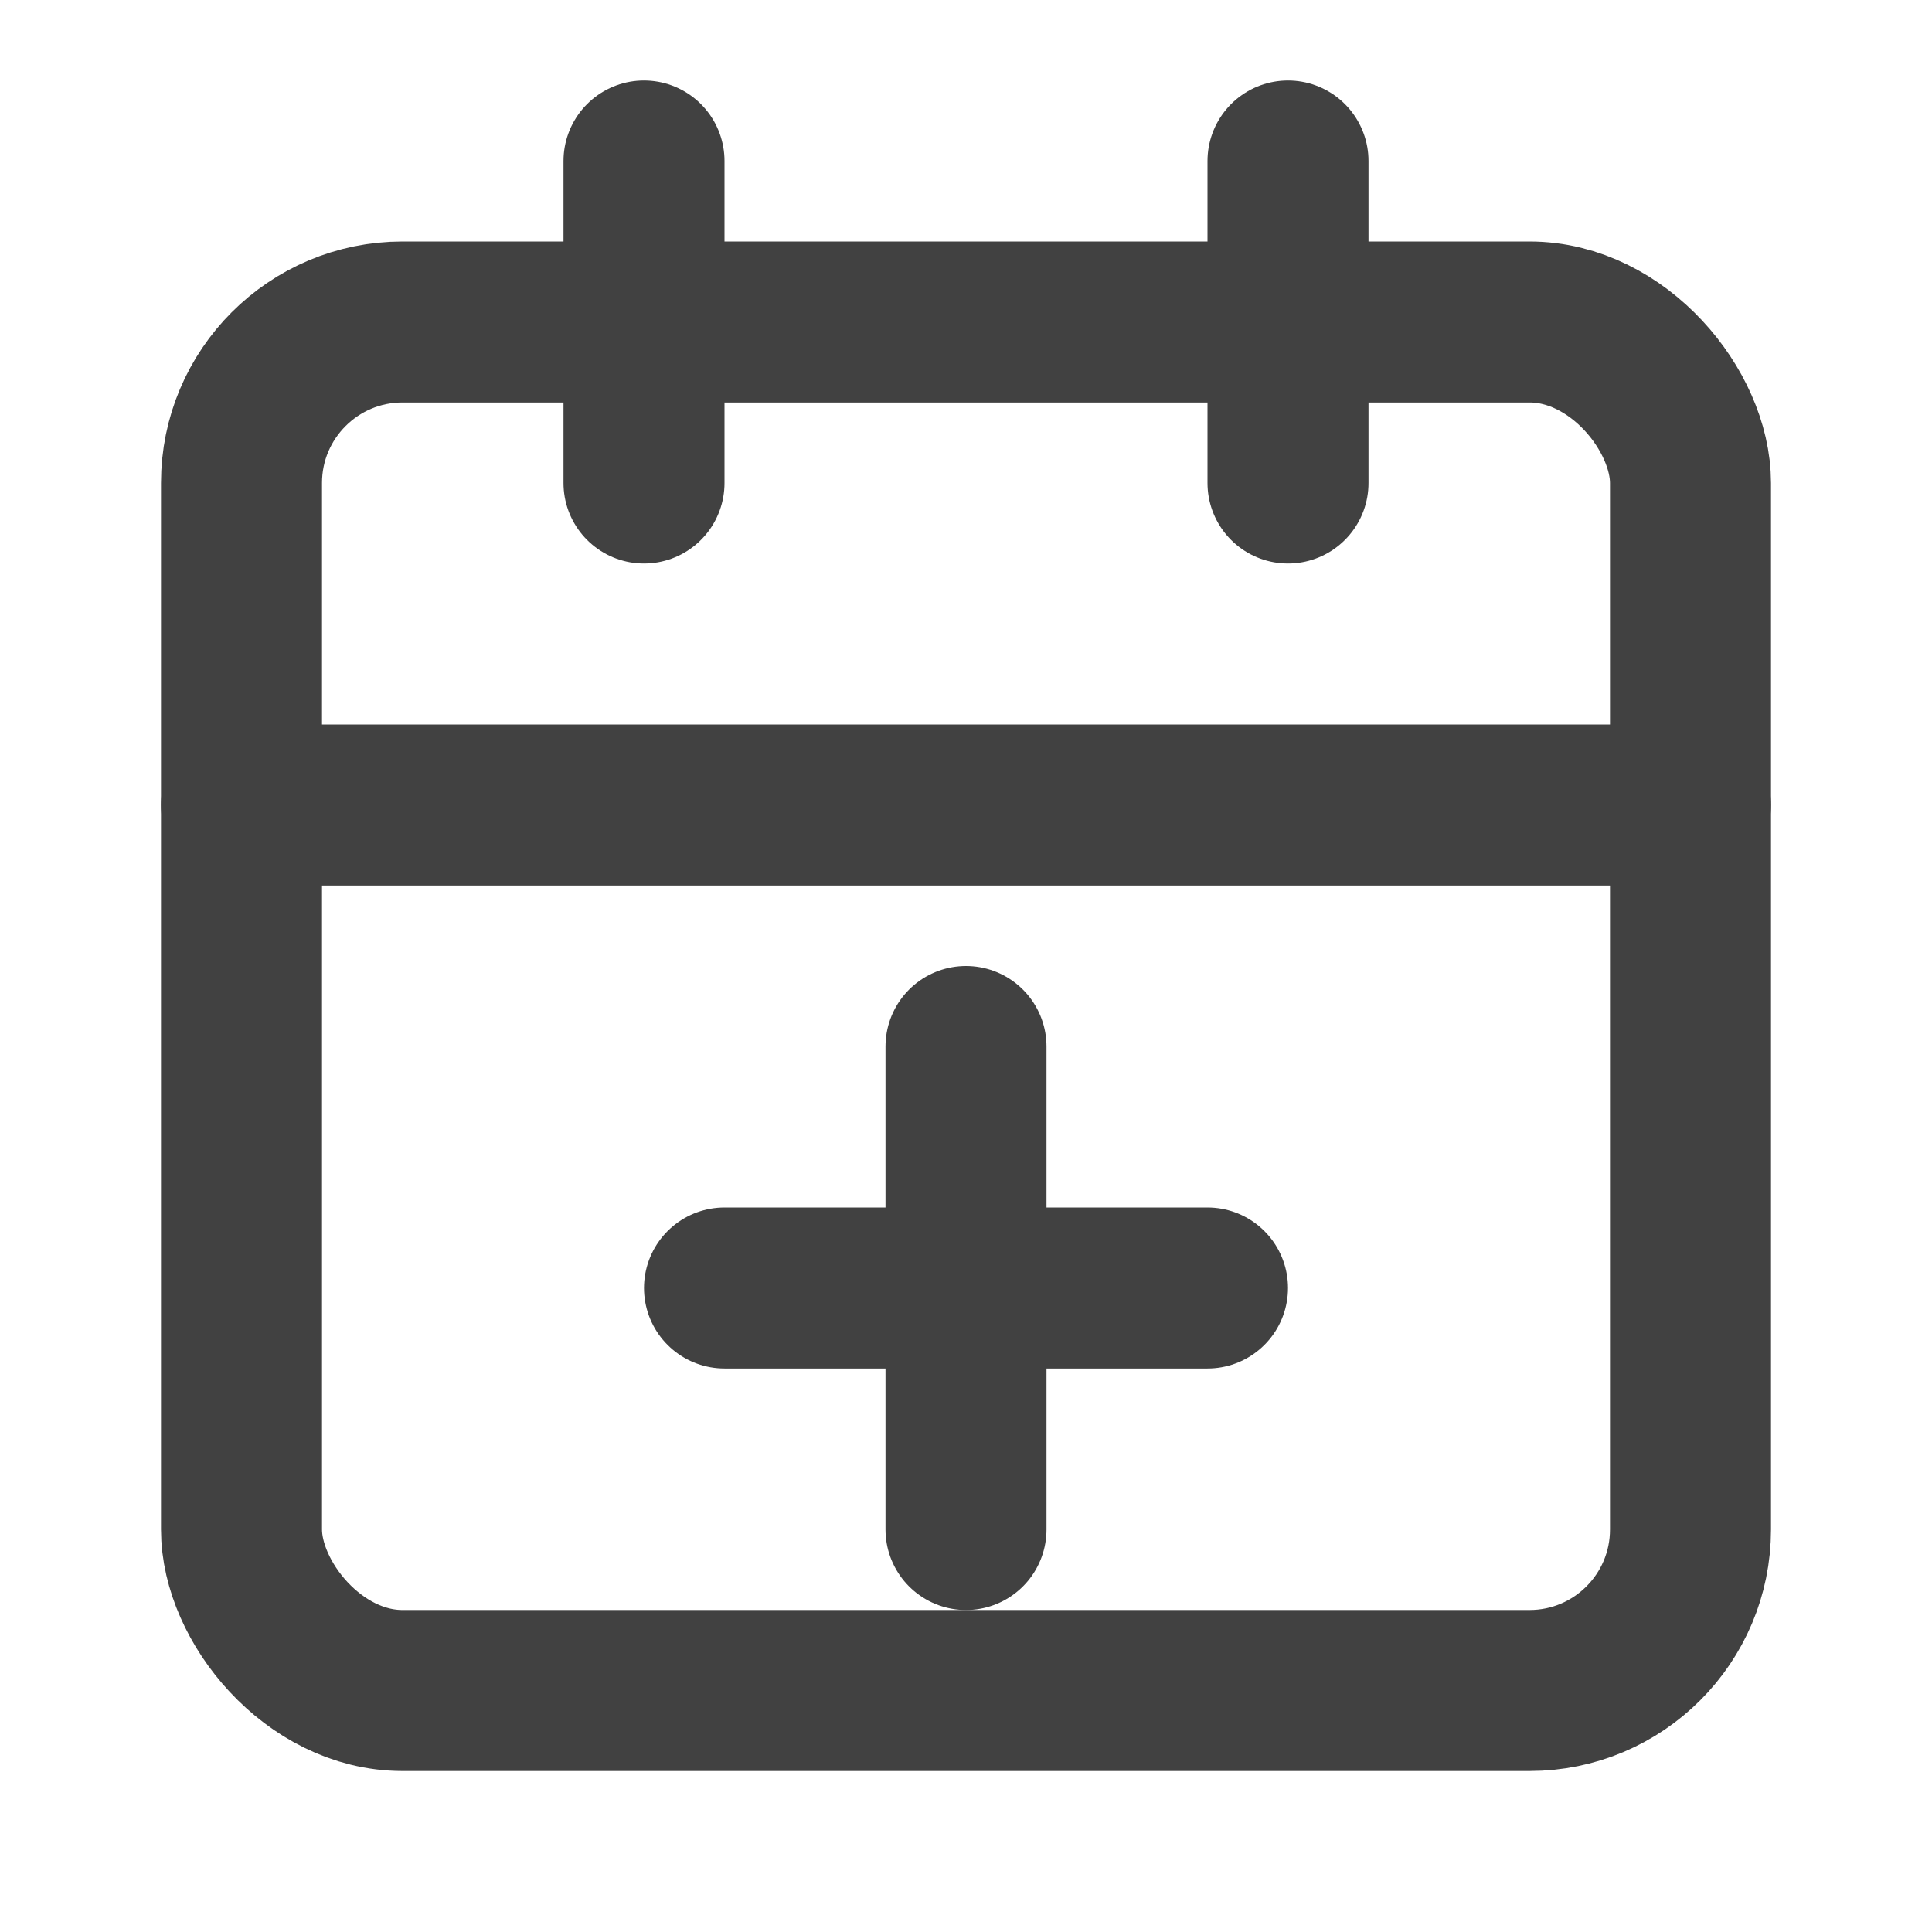
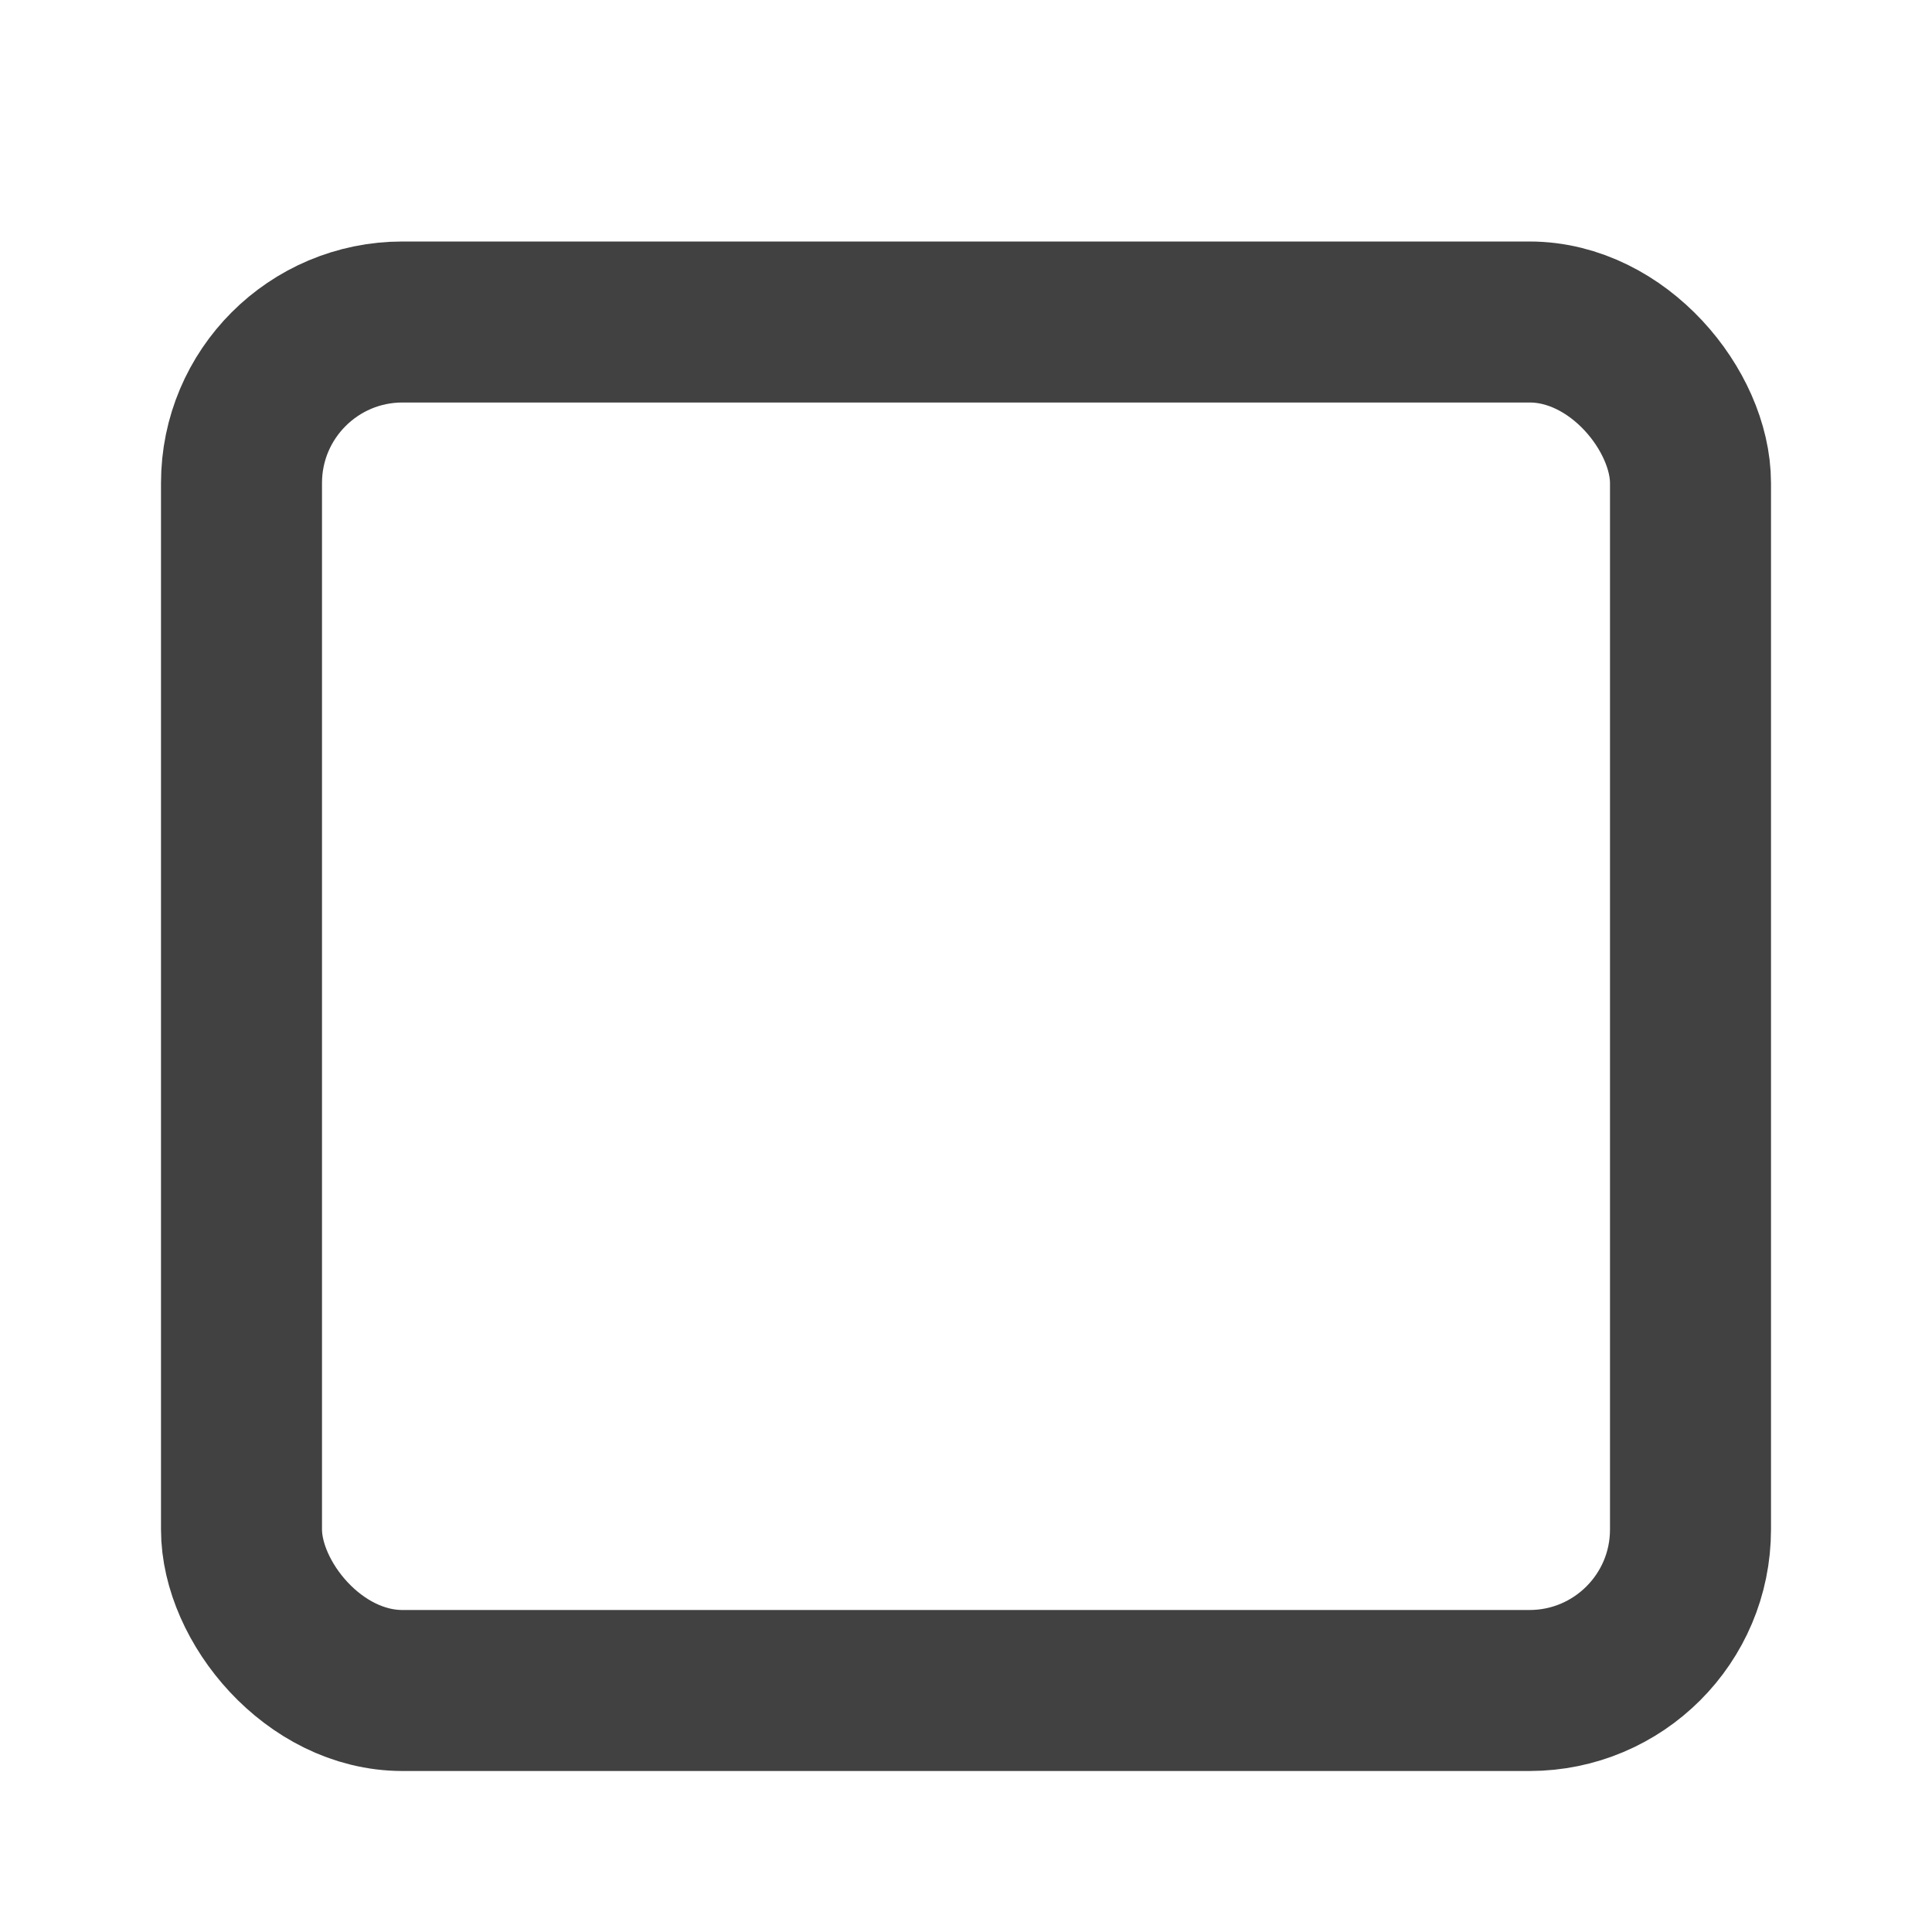
<svg xmlns="http://www.w3.org/2000/svg" viewBox="0 0 24 24" fill="none">
  <rect x="3" y="4" width="18" height="17" rx="2" stroke="#414141" stroke-width="2" />
-   <path d="M8 2v4M16 2v4M3 10h18" stroke="#414141" stroke-width="2" stroke-linecap="round" />
-   <path d="M12 13v6M9 16h6" stroke="#414141" stroke-width="2" stroke-linecap="round" />
</svg>